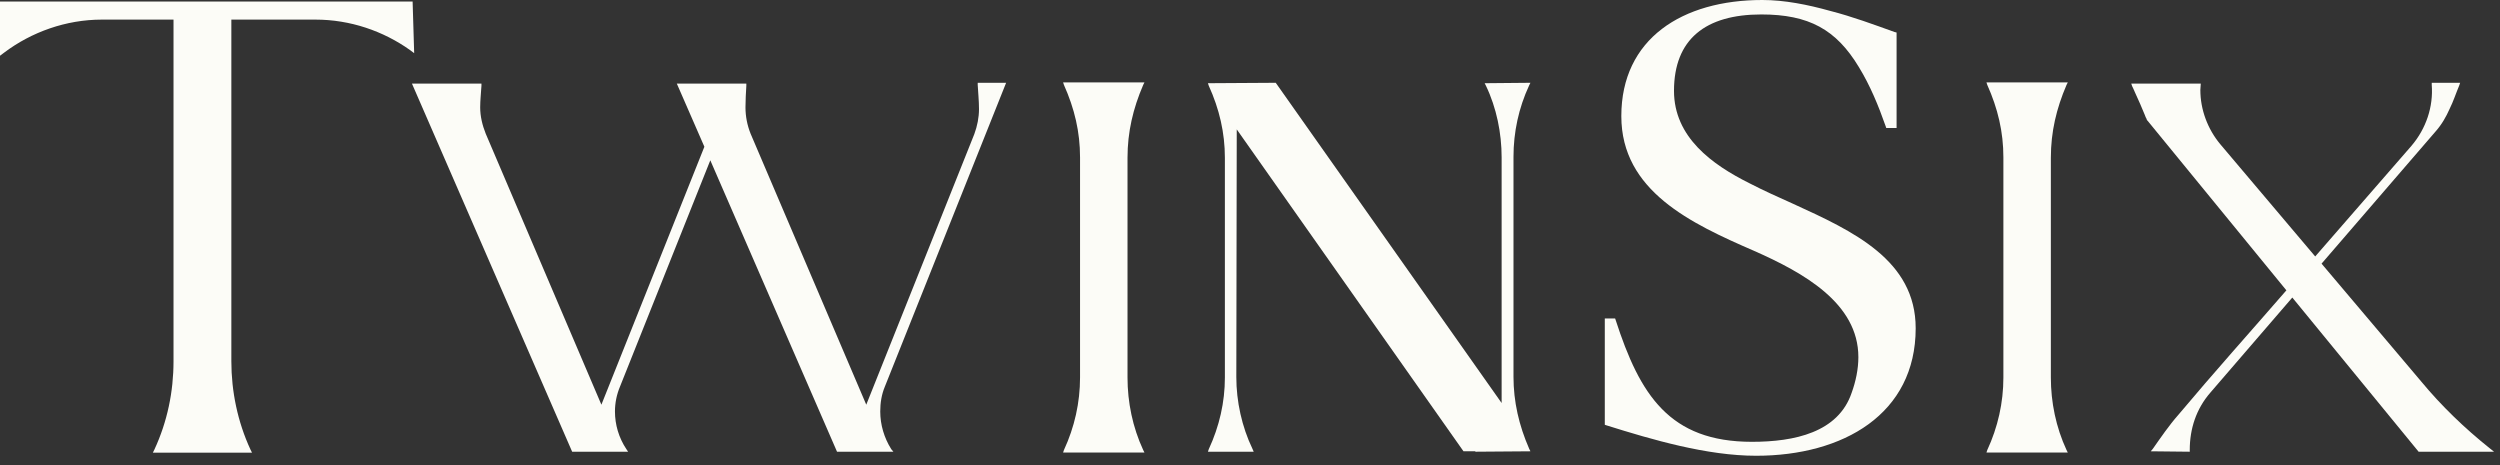
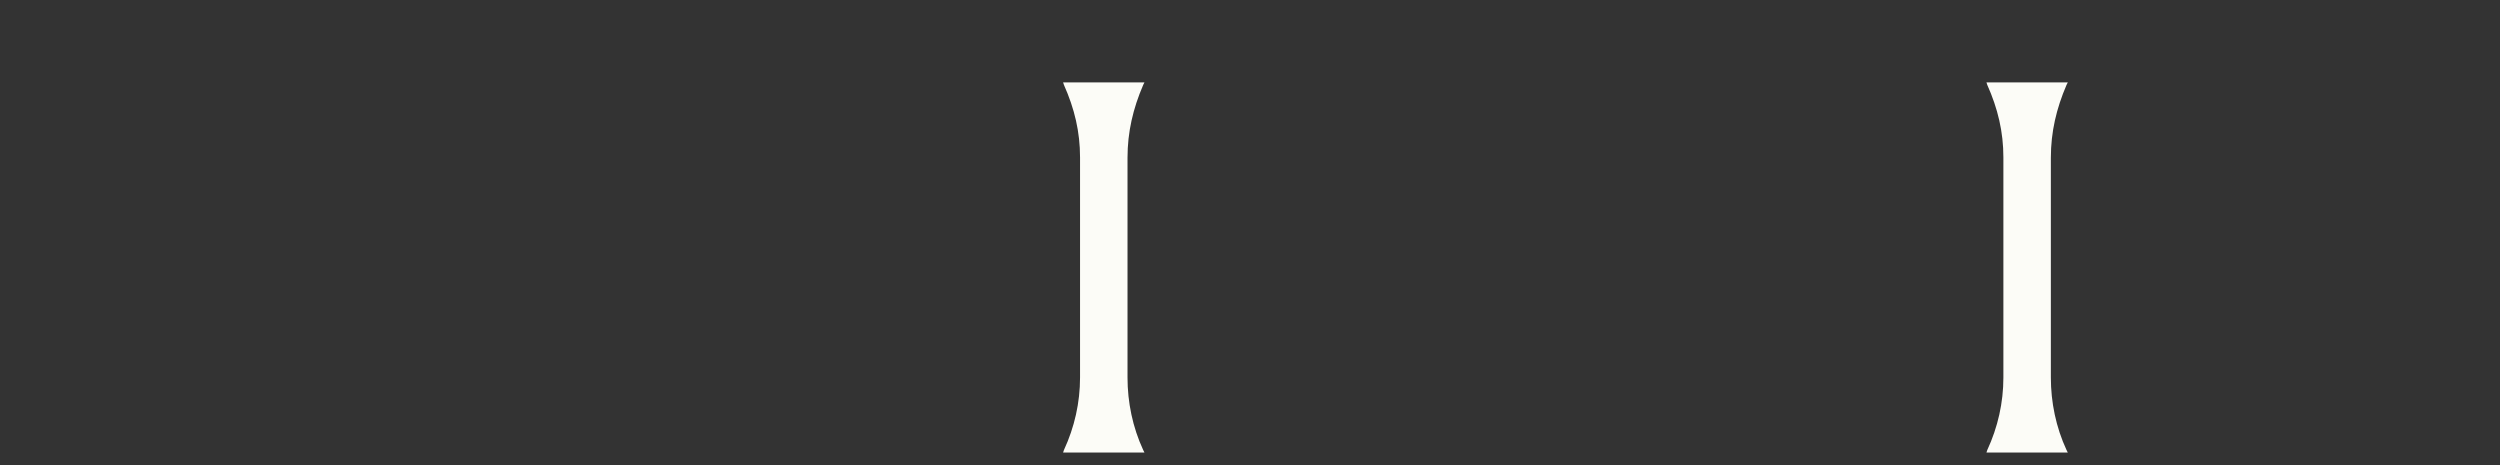
<svg xmlns="http://www.w3.org/2000/svg" fill="none" height="100%" overflow="visible" preserveAspectRatio="none" style="display: block;" viewBox="0 0 172 32" width="100%">
  <rect x="0" y="0" width="172" height="32" fill="#333333" stroke="none" />
  <g id="Horizontal/dark">
-     <path d="M10.517 31.143L10.623 30.93C11.512 29.012 11.938 26.953 11.938 24.857V1.349H6.999C4.548 1.349 2.167 2.202 0.284 3.622L0 3.835V0.107H28.388L28.495 3.658L28.211 3.445C26.363 2.131 24.089 1.349 21.709 1.349H15.917V24.857C15.917 26.917 16.344 29.012 17.232 30.93L17.338 31.143H10.517Z" fill="#FCFCF7" />
-     <path d="M110.41 29.225V21.91H111.121L111.157 22.017C112.826 27.166 114.852 30.397 120.536 30.397C123.45 30.397 126.47 29.758 127.394 27.023C127.678 26.242 127.856 25.39 127.856 24.573C127.856 20.845 124.054 18.75 120.679 17.258C116.344 15.376 111.547 13.139 111.547 7.99C111.547 2.663 115.74 0 121.247 0C122.775 0 124.374 0.32 125.901 0.746C127.429 1.136 128.957 1.704 130.343 2.202L130.485 2.237V8.807H129.774L129.739 8.7C129.241 7.28 128.673 5.895 127.891 4.616C126.328 2.024 124.445 0.994 121.176 0.994C117.339 0.994 115.171 2.699 115.171 6.25C115.171 9.446 117.801 11.328 120.359 12.606C121.318 13.103 122.348 13.565 123.379 14.027C127.5 15.909 131.799 17.897 131.799 22.585C131.799 28.479 126.825 31.356 120.821 31.356C117.445 31.356 113.679 30.255 110.517 29.261L110.41 29.225Z" fill="#FCFCF7" />
-     <path d="M39.364 31.078L28.343 5.754H33.124V5.9C33.095 6.395 33.037 6.891 33.037 7.386C33.037 7.998 33.183 8.61 33.416 9.193L41.376 27.843L48.461 10.096L46.566 5.754H51.348V5.9C51.319 6.395 51.289 6.891 51.289 7.386C51.289 7.998 51.406 8.61 51.639 9.193L59.599 27.843L67.034 9.222C67.238 8.668 67.355 8.085 67.355 7.503C67.355 6.949 67.297 6.395 67.267 5.842V5.696H69.221L60.882 26.59C60.649 27.144 60.561 27.727 60.561 28.31C60.561 29.213 60.824 30.116 61.319 30.903L61.465 31.078H57.587L48.869 11.029L42.659 26.59C42.426 27.144 42.309 27.727 42.309 28.31C42.309 29.213 42.571 30.116 43.096 30.903L43.213 31.078H39.364Z" fill="#FCFCF7" />
    <path d="M73.141 31.136L73.199 30.962C73.928 29.388 74.307 27.698 74.307 25.978V10.825C74.307 9.076 73.928 7.474 73.199 5.842L73.141 5.667H78.739L78.652 5.842C77.952 7.474 77.573 9.076 77.573 10.854V25.978C77.573 27.669 77.923 29.388 78.652 30.962L78.739 31.136H73.141Z" fill="#FCFCF7" />
-     <path d="M83.106 31.078L83.164 30.903C83.893 29.33 84.272 27.669 84.272 25.978V10.854C84.272 9.135 83.893 7.503 83.164 5.9L83.106 5.725L87.771 5.696L103.312 27.727C103.312 22.102 103.312 16.449 103.312 10.825C103.312 9.164 102.962 7.415 102.233 5.9L102.145 5.725L105.294 5.696L105.207 5.871C104.478 7.444 104.128 9.105 104.128 10.796V25.92C104.128 27.639 104.507 29.271 105.207 30.874L105.294 31.049L101.504 31.078V31.049H100.688L85.088 8.901C85.088 14.584 85.059 20.267 85.059 25.949C85.059 27.61 85.438 29.359 86.167 30.874L86.255 31.078H83.106Z" fill="#FCFCF7" />
    <path d="M136.667 31.136L136.725 30.962C137.454 29.388 137.833 27.698 137.833 25.978V10.825C137.833 9.076 137.454 7.474 136.725 5.842L136.667 5.667H142.265L142.177 5.842C141.478 7.474 141.099 9.076 141.099 10.854V25.978C141.099 27.669 141.448 29.388 142.177 30.962L142.265 31.136H136.667Z" fill="#FCFCF7" />
-     <path d="M147.973 31.049L148.118 30.874C148.672 30.087 149.226 29.271 149.868 28.543C152.288 25.658 154.825 22.831 157.303 19.975L147.739 8.289C147.739 8.289 147.71 8.289 147.71 8.231C147.681 8.231 147.681 8.202 147.681 8.173C147.652 8.115 147.594 8.027 147.564 7.911C147.477 7.707 147.36 7.444 147.244 7.153C146.981 6.599 146.748 6.016 146.69 5.929L146.631 5.754H151.413L151.384 6.191C151.384 7.532 151.88 8.872 152.754 9.921L159.286 17.644L165.904 10.038C166.925 8.843 167.42 7.328 167.304 5.842V5.696H169.257L169.199 5.871C168.966 6.424 168.791 6.978 168.528 7.503C168.295 8.027 168.004 8.552 167.566 9.047L159.723 18.139L166.575 26.241C167.974 27.931 169.578 29.475 171.298 30.845L171.59 31.078H166.4L157.711 20.471L152.084 26.998C151.092 28.135 150.655 29.504 150.655 30.962V31.078L147.973 31.049Z" fill="#FCFCF7" />
  </g>
</svg>